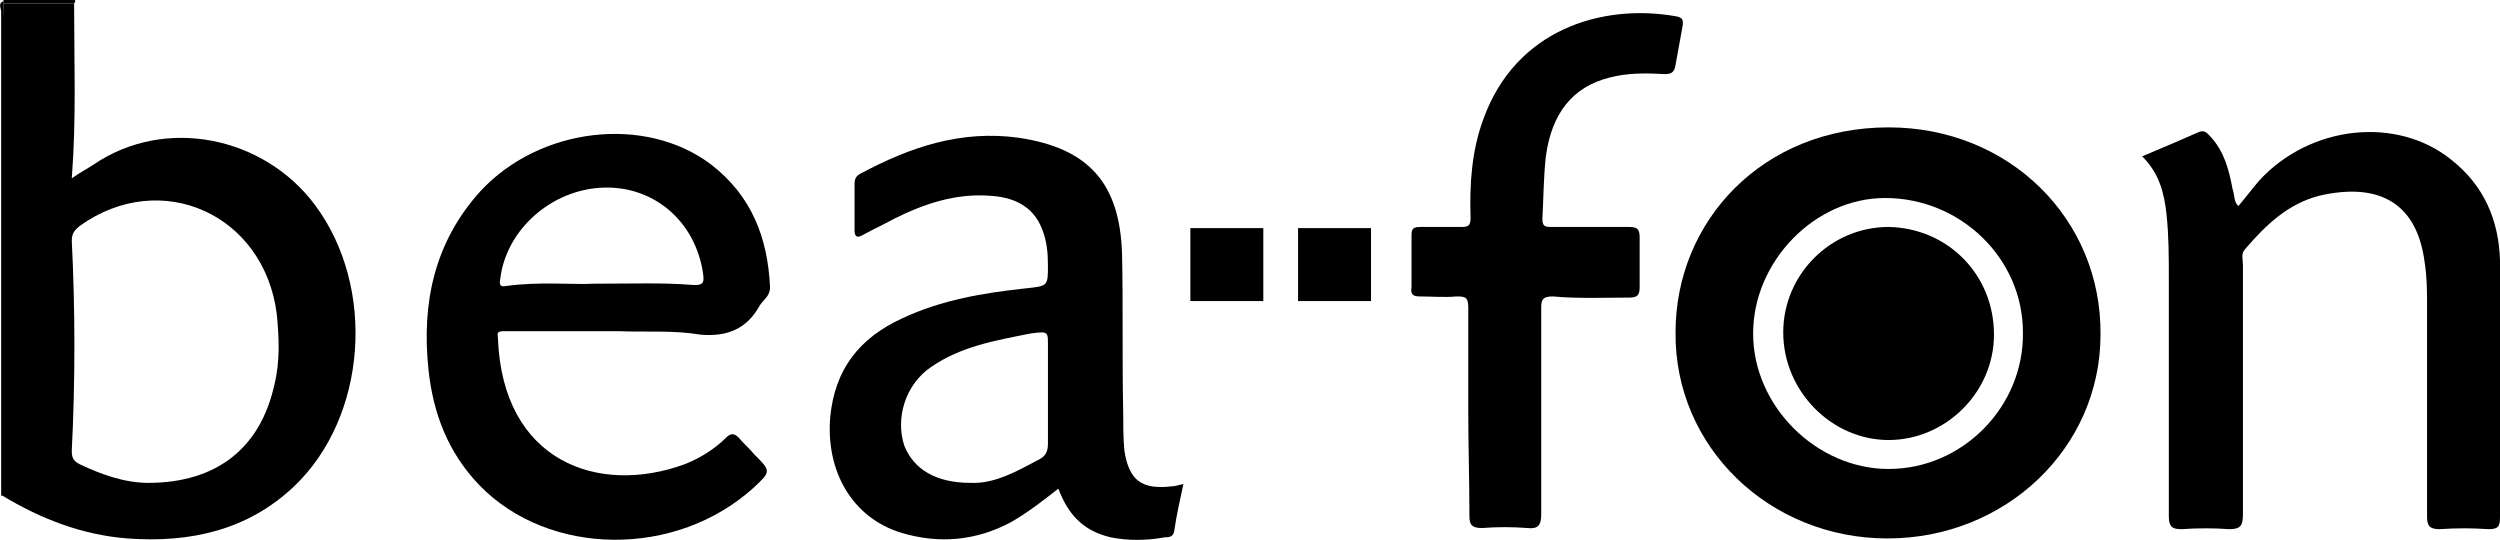
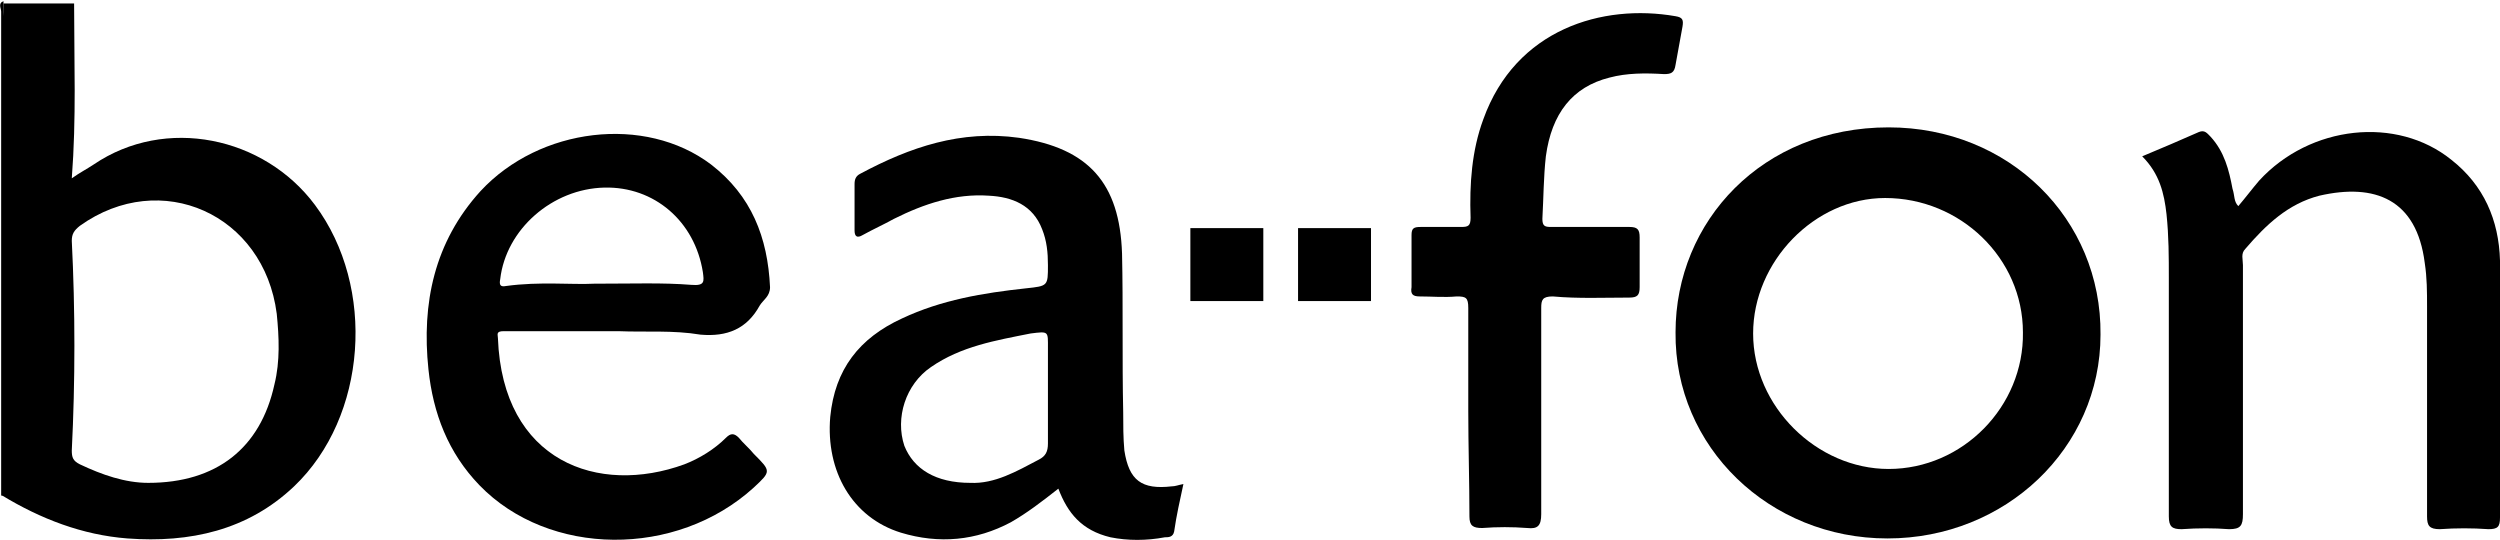
<svg xmlns="http://www.w3.org/2000/svg" version="1.1" id="Layer_1" x="0px" y="0px" viewBox="0 0 215.9 46.6" style="enable-background:new 0 0 215.9 46.6;" xml:space="preserve">
  <g>
    <rect x="102.8" y="19.7" width="6.3" height="6.3" />
    <rect x="112.1" y="19.7" width="6.3" height="6.3" />
    <path d="M0.3,42.8l-0.1,0l-0.1,0c0-13.9,0-27.9,0-41.8c0-0.3-0.3-0.7,0.2-0.9c0,0.1,0,0.2,0,0.3c0,0.5,0,1,0,1.5   C0.3,15.5,0.3,29.1,0.3,42.8z" />
-     <path d="M0.3,0.3c0-0.1,0-0.2,0-0.3c2.1,0,4.1,0,6.2,0c0,0.1,0,0.2-0.1,0.3C4.4,0.3,2.4,0.3,0.3,0.3z" />
    <path d="M0.3,0.3c2,0,4.1,0,6.1,0c0,5,0.2,9.9-0.2,15.1c0.7-0.5,1.3-0.8,1.9-1.2c6.2-4.2,14.7-2.4,19.1,3.5   c5.3,7.1,4.5,18.3-1.8,24.3c-4,3.8-9,4.9-14.4,4.5c-3.9-0.3-7.5-1.7-10.8-3.7c0-13.7,0-27.3,0-41C0.3,1.3,0.3,0.8,0.3,0.3z    M12.8,41.7c5.9,0,9.7-3,10.9-8.5c0.5-2,0.4-4.1,0.2-6.1c-1.1-8.6-10-12.6-17-7.6c-0.5,0.4-0.7,0.7-0.7,1.3c0.3,6,0.3,12.1,0,18.1   c0,0.6,0.1,0.9,0.7,1.2C8.8,41,10.8,41.7,12.8,41.7z" />
    <path d="M181.4,28.9c0,9.8-8.2,17.6-18.4,17.6c-10.2,0-18.4-7.9-18.3-17.8c0-9.6,7.5-17.7,18.4-17.7   C173.5,11,181.5,18.9,181.4,28.9z M163.1,40.5c6.4,0,11.7-5.4,11.6-11.8c0-6.4-5.4-11.6-11.9-11.6c-6.1,0-11.4,5.5-11.4,11.7   C151.4,35.1,156.9,40.5,163.1,40.5z" />
    <path d="M91.4,42.2c-1.4,1.1-2.7,2.1-4.1,2.9c-3,1.6-6.2,1.9-9.5,0.9c-4.2-1.3-6.5-5.3-6.1-10c0.4-4.1,2.5-6.8,6.2-8.5   c3.4-1.6,7-2.2,10.7-2.6c1.9-0.2,1.9-0.2,1.9-2c0-1.1-0.1-2.1-0.5-3.1c-0.8-2.1-2.6-2.8-4.6-2.9c-2.9-0.2-5.6,0.7-8.2,2   c-0.9,0.5-1.8,0.9-2.7,1.4c-0.5,0.3-0.7,0.1-0.7-0.4c0-1.3,0-2.7,0-4c0-0.4,0.1-0.7,0.5-0.9c4.3-2.3,8.7-3.8,13.7-3.1   c6,0.9,8.7,3.9,8.9,10c0.1,4.5,0,9.1,0.1,13.7c0,1.1,0,2.2,0.1,3.3c0.4,2.6,1.5,3.4,4.1,3.1c0.3,0,0.5-0.1,1-0.2   c-0.3,1.4-0.6,2.7-0.8,4.1c-0.1,0.5-0.5,0.5-0.8,0.5c-1.6,0.3-3.2,0.3-4.7,0C93.4,45.8,92.2,44.3,91.4,42.2z M83.8,41.7   c2.1,0.1,4-1,5.9-2c0.6-0.3,0.8-0.7,0.8-1.4c0-2.7,0-5.5,0-8.2c0-1.5,0.1-1.5-1.5-1.3c-3,0.6-6,1.1-8.6,2.9   c-2.2,1.5-3.1,4.4-2.3,6.8C78.9,40.5,80.8,41.7,83.8,41.7z" />
    <path d="M53.4,28.6c-3.3,0-6.6,0-9.9,0c-0.7,0-0.5,0.3-0.5,0.6c0.4,10.7,8.7,13.6,16.1,10.9c1.3-0.5,2.6-1.3,3.6-2.3   c0.4-0.4,0.7-0.4,1.1,0c0.4,0.5,0.9,0.9,1.3,1.4c1.5,1.5,1.5,1.5,0,2.9c-6.7,6.1-17.7,6-23.7-0.2c-2.7-2.8-4-6.2-4.4-10   c-0.6-5.7,0.5-11,4.5-15.4c5.1-5.5,14.2-6.6,19.9-2.3c3.5,2.7,4.9,6.3,5.1,10.6c0,0.8-0.6,1.1-0.9,1.6c-1.1,2-2.8,2.7-5.1,2.5   C58.1,28.5,55.8,28.7,53.4,28.6C53.4,28.6,53.4,28.6,53.4,28.6z M51.3,24.5c3.4,0,5.9-0.1,8.4,0.1c1.2,0.1,1.1-0.3,1-1.1   c-0.7-4.4-4.2-7.4-8.5-7.3c-4.5,0.1-8.5,3.6-9,7.9c-0.1,0.5,0,0.7,0.5,0.6C46.6,24.3,49.4,24.6,51.3,24.5z" />
    <path d="M193.3,17.8c0.6-0.7,1.2-1.5,1.8-2.2c4.4-4.8,11.9-5.6,16.6-1.8c2.8,2.2,4.1,5.2,4.2,8.7c0.1,7.4,0,14.8,0,22.2   c0,0.8-0.2,1-1,1c-1.4-0.1-2.8-0.1-4.2,0c-0.9,0-1.1-0.3-1.1-1.1c0-6,0-12,0-18.1c0-1.3,0-2.5-0.2-3.8c-0.7-5.5-4.3-6.9-9.1-5.8   c-2.7,0.7-4.6,2.5-6.4,4.6c-0.4,0.4-0.2,0.9-0.2,1.4c0,7.2,0,14.3,0,21.5c0,1-0.2,1.3-1.2,1.3c-1.3-0.1-2.7-0.1-4.1,0   c-0.8,0-1.1-0.2-1.1-1.1c0-6.9,0-13.7,0-20.6c0-1.8,0-3.6-0.2-5.5c-0.2-1.8-0.6-3.5-2.1-5c1.7-0.7,3.3-1.4,4.9-2.1   c0.5-0.2,0.7,0.1,1,0.4c1.2,1.3,1.6,2.9,1.9,4.5C193,16.9,192.9,17.4,193.3,17.8z" />
    <path d="M126.8,35.5c0-3,0-5.9,0-8.9c0-0.9-0.2-1-1-1c-1.1,0.1-2.1,0-3.2,0c-0.6,0-0.8-0.2-0.7-0.8c0-1.5,0-3,0-4.5   c0-0.6,0.2-0.7,0.8-0.7c1.2,0,2.3,0,3.5,0c0.6,0,0.8-0.1,0.8-0.8c-0.1-2.9,0.1-5.8,1.1-8.5c2.8-7.8,10.3-10,16.6-8.9   c0.6,0.1,0.7,0.3,0.6,0.9c-0.2,1.1-0.4,2.2-0.6,3.3c-0.1,0.7-0.4,0.8-1,0.8c-1.6-0.1-3.2-0.1-4.7,0.3c-3.2,0.8-5,3.1-5.5,6.8   c-0.2,1.8-0.2,3.6-0.3,5.4c0,0.6,0.2,0.7,0.7,0.7c2.3,0,4.5,0,6.8,0c0.7,0,0.9,0.2,0.9,0.9c0,1.4,0,2.8,0,4.3   c0,0.7-0.2,0.9-0.9,0.9c-2.2,0-4.4,0.1-6.6-0.1c-0.9,0-1,0.3-1,1c0,5.9,0,11.9,0,17.8c0,1-0.3,1.3-1.2,1.2c-1.3-0.1-2.6-0.1-3.9,0   c-0.8,0-1.1-0.2-1.1-1C126.9,41.6,126.8,38.5,126.8,35.5z" />
-     <path d="M172.2,28.9c0,5-4.2,9.1-9.1,9.1c-4.9,0-9.1-4.2-9.1-9.3c0-5,4.1-9.1,9.1-9.1C168.2,19.7,172.2,23.7,172.2,28.9z" />
  </g>
</svg>